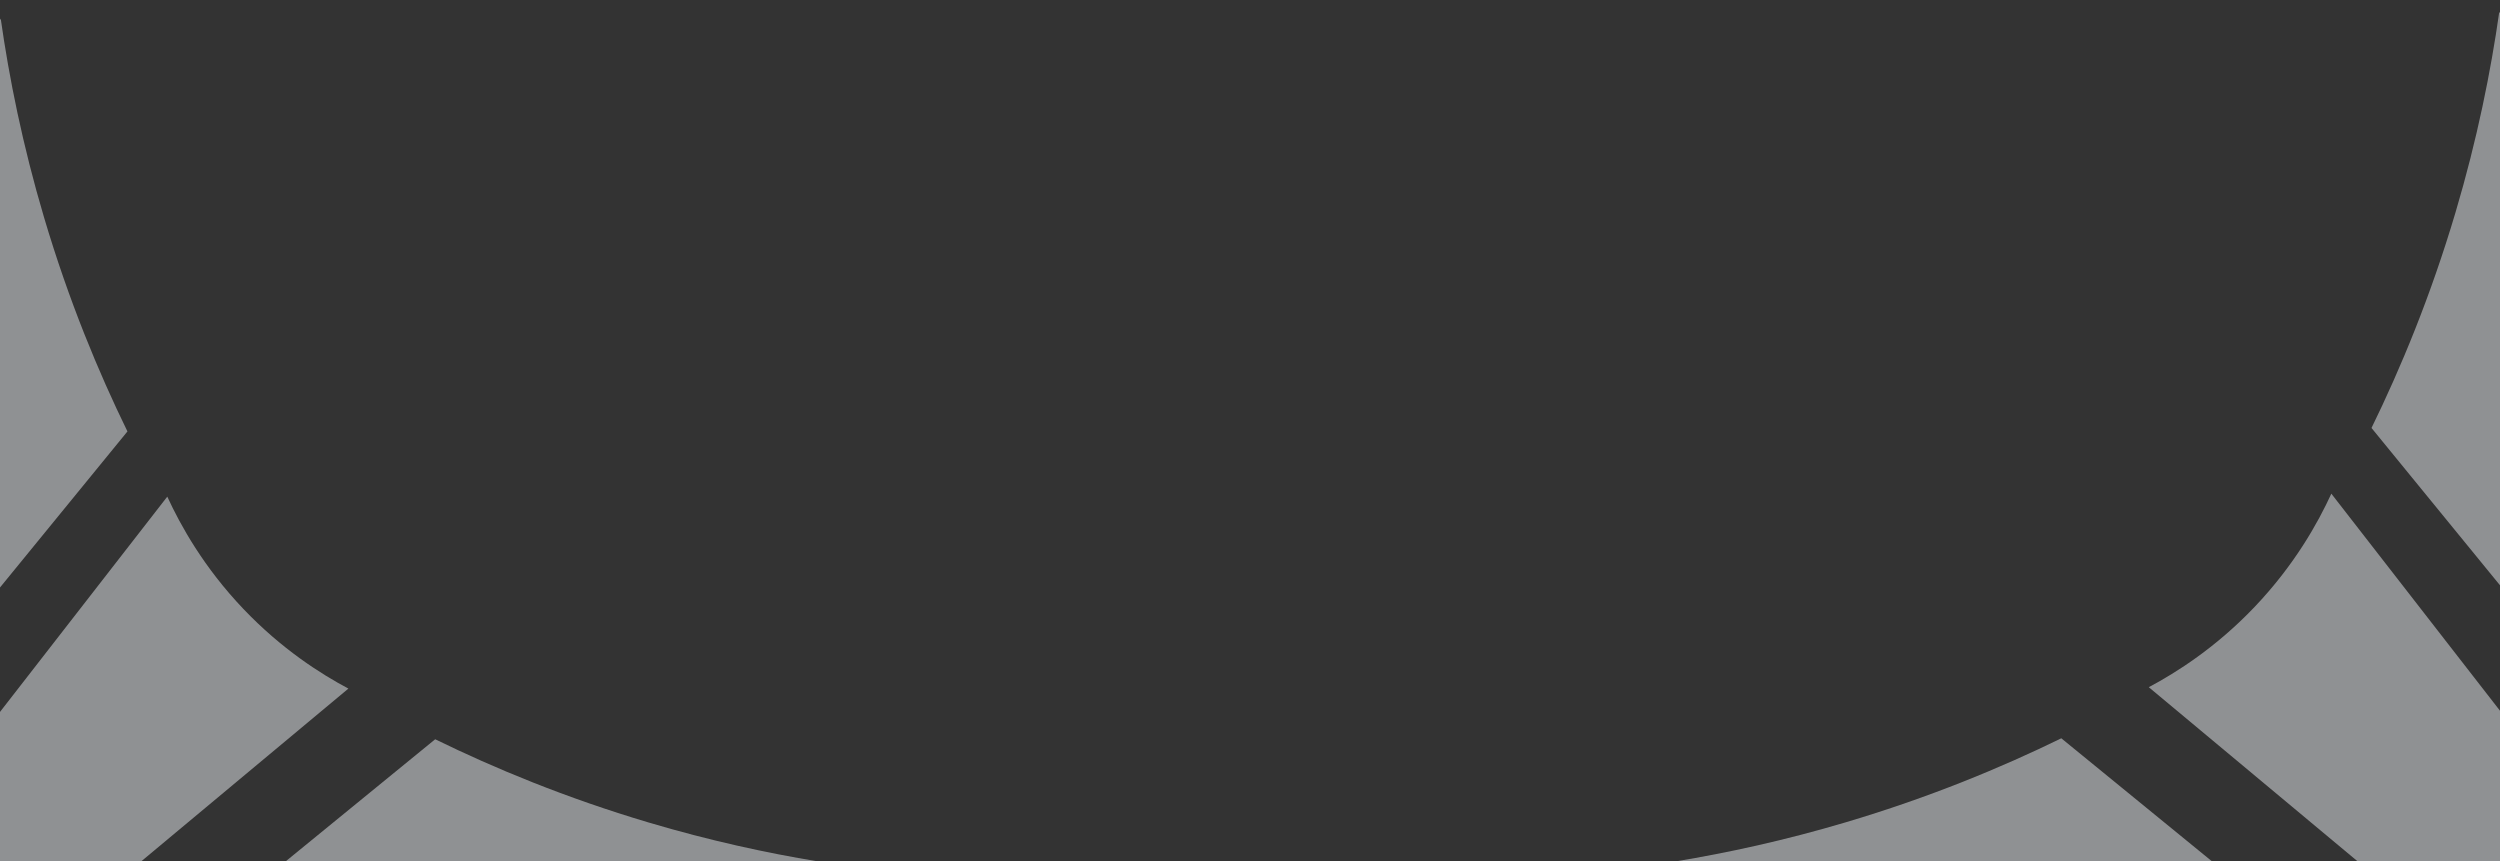
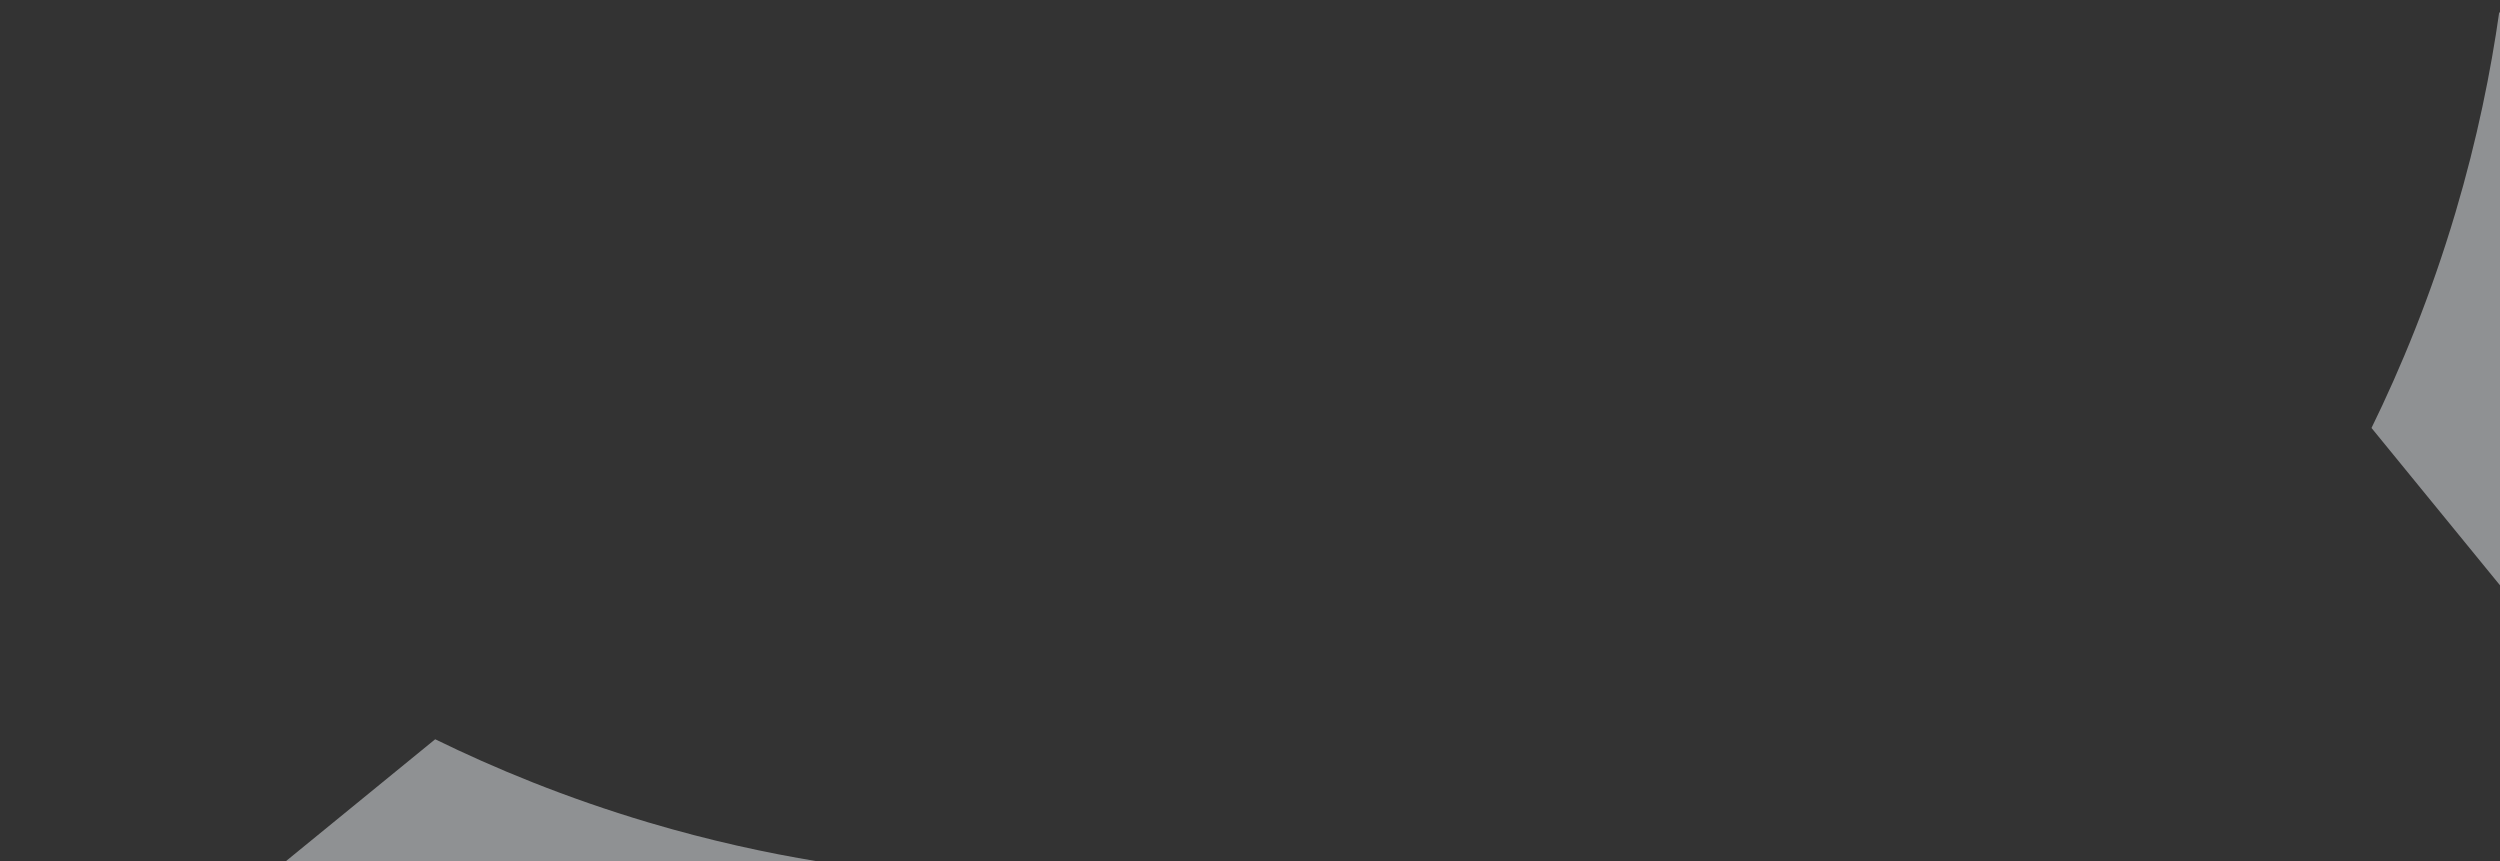
<svg xmlns="http://www.w3.org/2000/svg" id="Layer_2" data-name="Layer 2" viewBox="0 0 1166.23 401.81">
  <rect x="0" y="0" width="1166.23" height="401.81" fill="#333333" stroke="none" />
  <defs>
    <style>
      .cls-1 {
        fill: #eceff3;
      }

      .cls-2 {
        opacity: .5;
      }
    </style>
  </defs>
  <g id="Layer_1-2" data-name="Layer 1">
    <g class="cls-2">
      <path class="cls-1" d="M1166.23,6.21v266.82h0c-19.98-24.46-39.96-48.93-59.94-73.39,13.55-27.71,27.55-61.34,39.17-100.49,10.2-34.34,16.51-66.01,20.44-93.67.11.24.22.47.33.71,0,0,0,0,0,.01Z" />
-       <path class="cls-1" d="M1031.87,401.81h-250.1c24.08-3.96,50.78-9.75,79.32-18.23,39.14-11.62,72.78-25.62,100.49-39.17,23.43,19.13,46.86,38.27,70.29,57.4Z" />
-       <path class="cls-1" d="M1166.23,331.56v70.26h-66.41c-32.48-27.08-64.95-54.16-97.43-81.25,13-6.91,31.4-18.58,49.39-37.47,18.61-19.55,29.53-39.2,35.77-52.8,26.22,33.75,52.44,67.5,78.67,101.25,0,0,0,0,0,0Z" />
-       <path class="cls-1" d="M1166.23,0v273.03h0s0-273.03,0-273.03h0ZM1166.23,331.55v70.26h0v-70.26s0,0,0,0Z" />
    </g>
    <g class="cls-2">
-       <path class="cls-1" d="M0,9.38v264.68h0c19.82-24.27,39.64-48.54,59.45-72.8-13.44-27.49-27.33-60.85-38.86-99.68C10.48,67.51,4.22,36.09.33,8.66c-.11.24-.21.47-.32.71,0,0,0,0,0,.01Z" />
      <path class="cls-1" d="M133.28,401.81h248.09c-23.89-3.93-50.37-9.68-78.68-18.09-38.83-11.53-72.19-25.41-99.68-38.86-23.25,18.98-46.49,37.96-69.73,56.94Z" />
-       <path class="cls-1" d="M0,332.12v69.69h65.87c32.22-26.86,64.43-53.73,96.65-80.59-12.9-6.85-31.15-18.43-49-37.17-18.46-19.39-29.29-38.89-35.48-52.37C52.03,265.15,26.02,298.63,0,332.11c0,0,0,0,0,0Z" />
      <path class="cls-1" d="M0,3.22v270.84h0S0,3.22,0,3.22h0ZM0,332.11v69.7h0v-69.69s0,0,0,0Z" />
    </g>
  </g>
</svg>